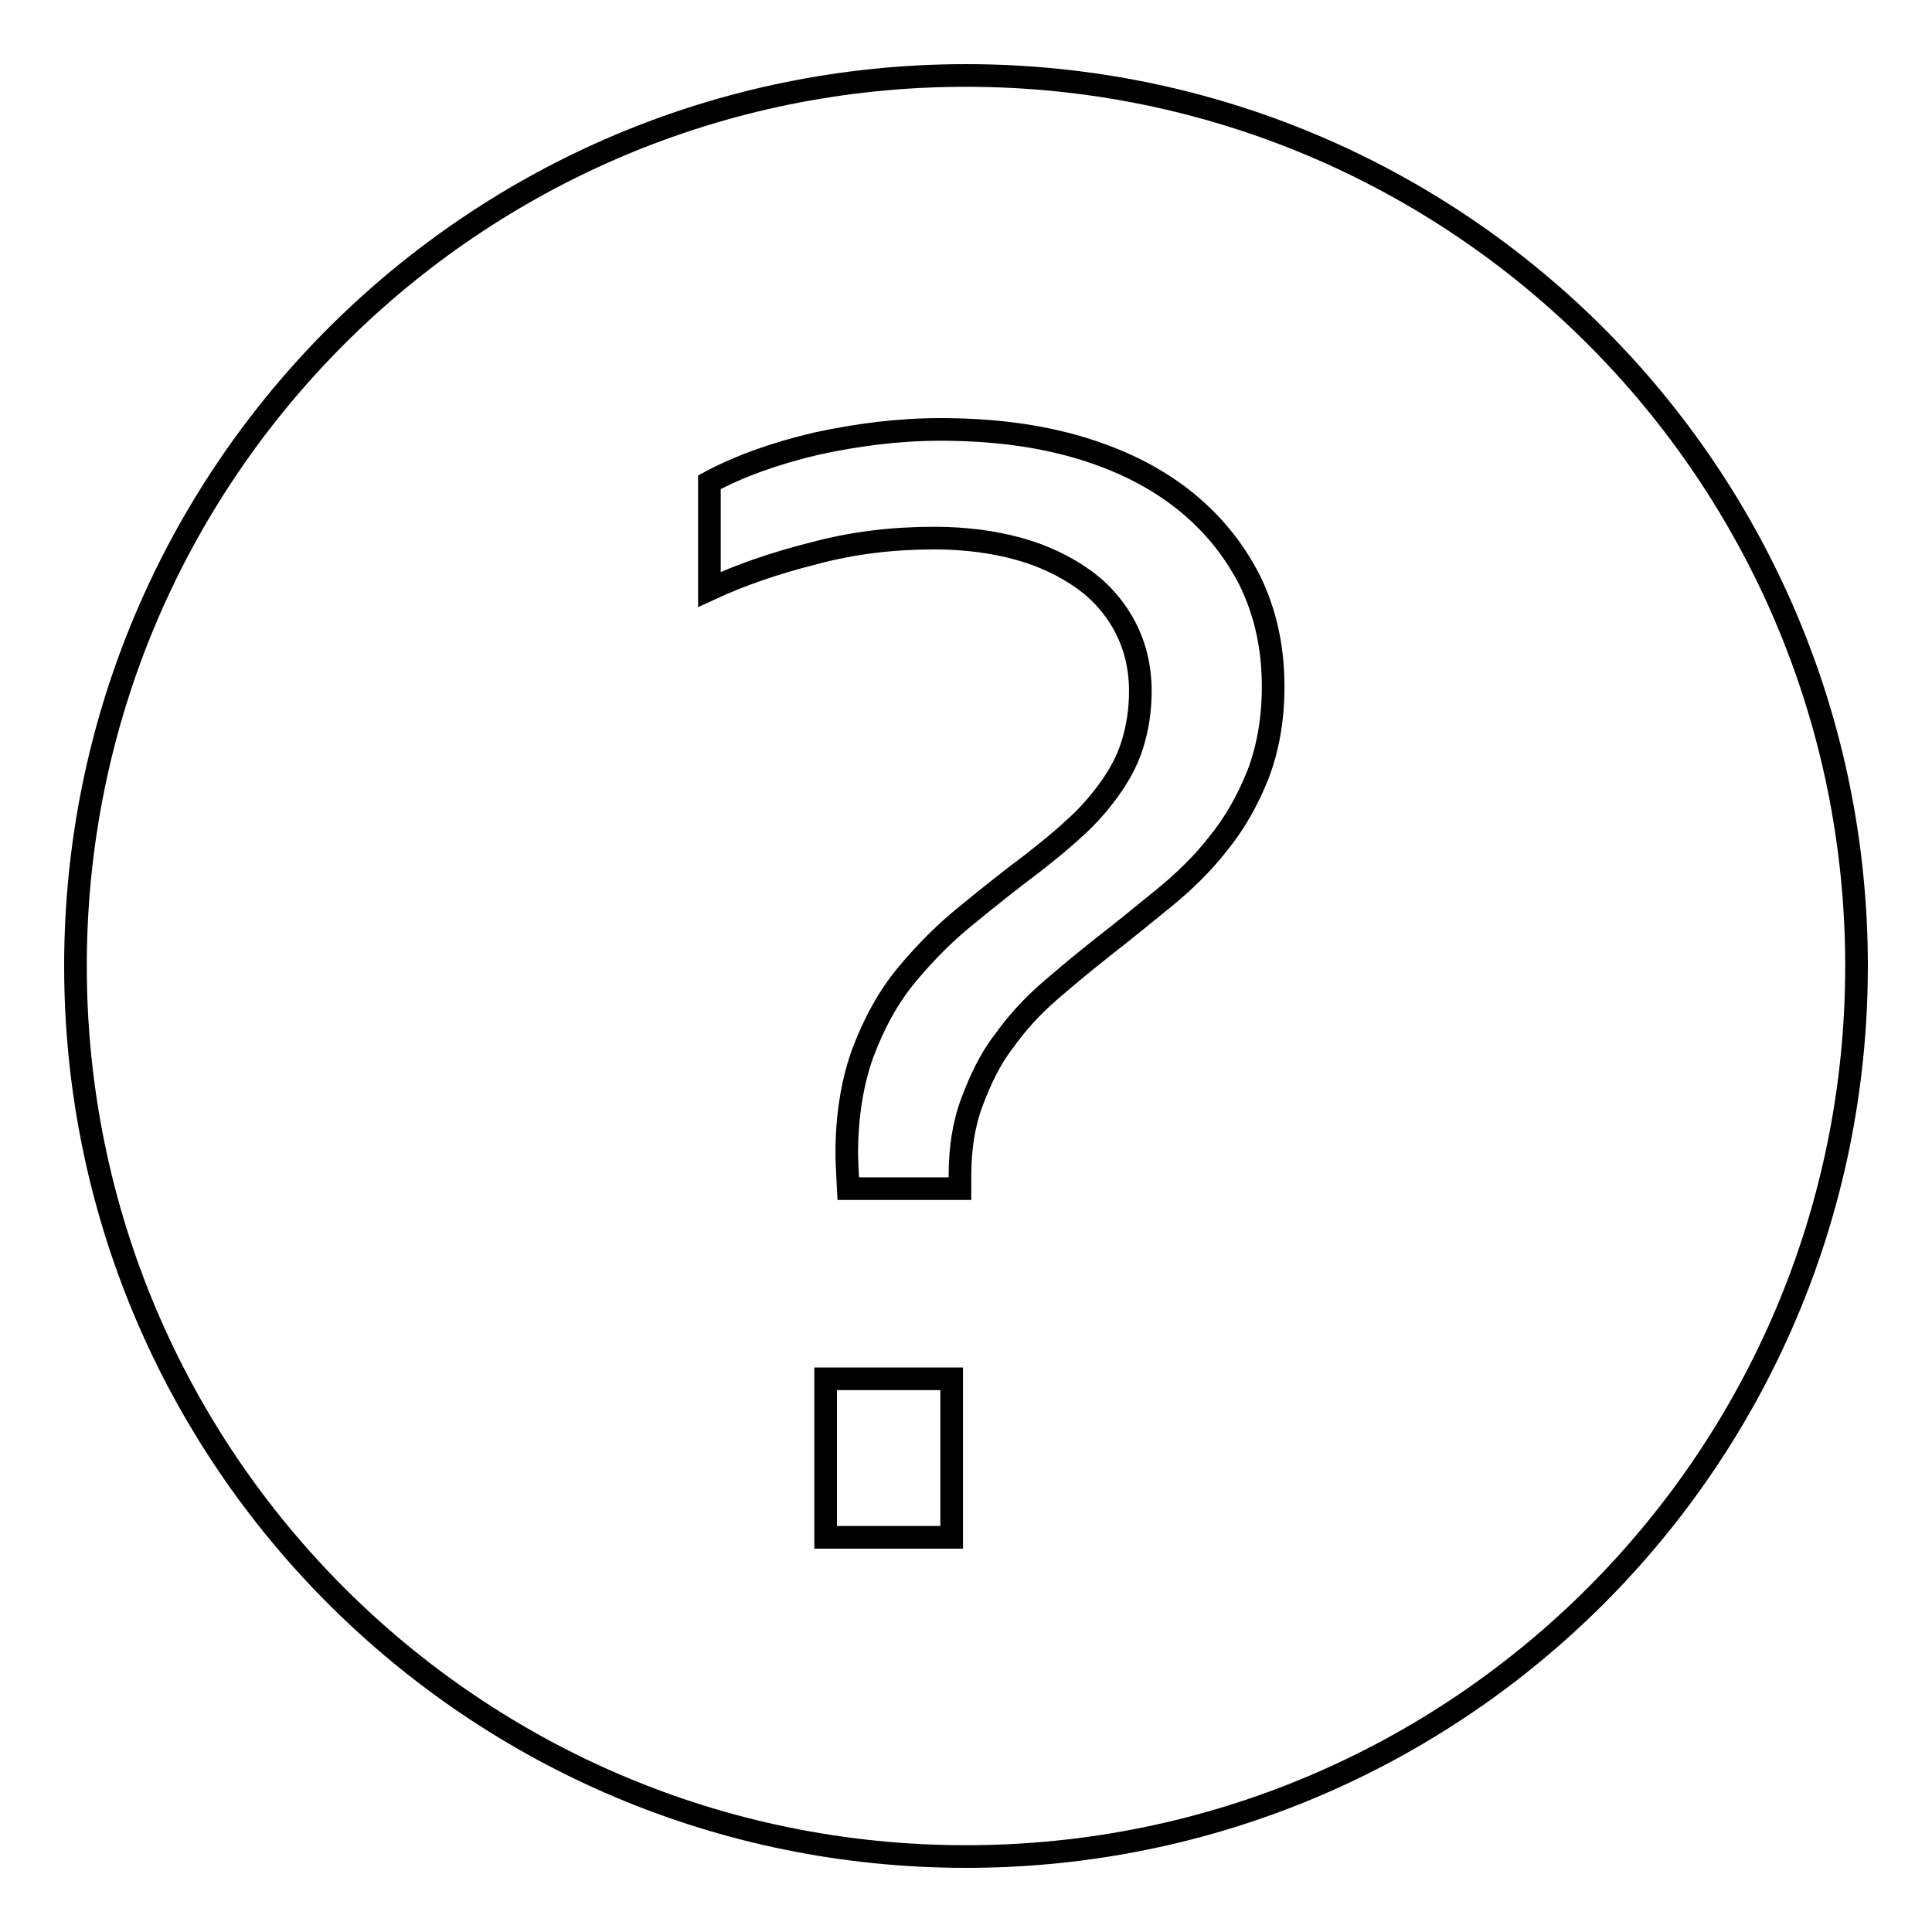
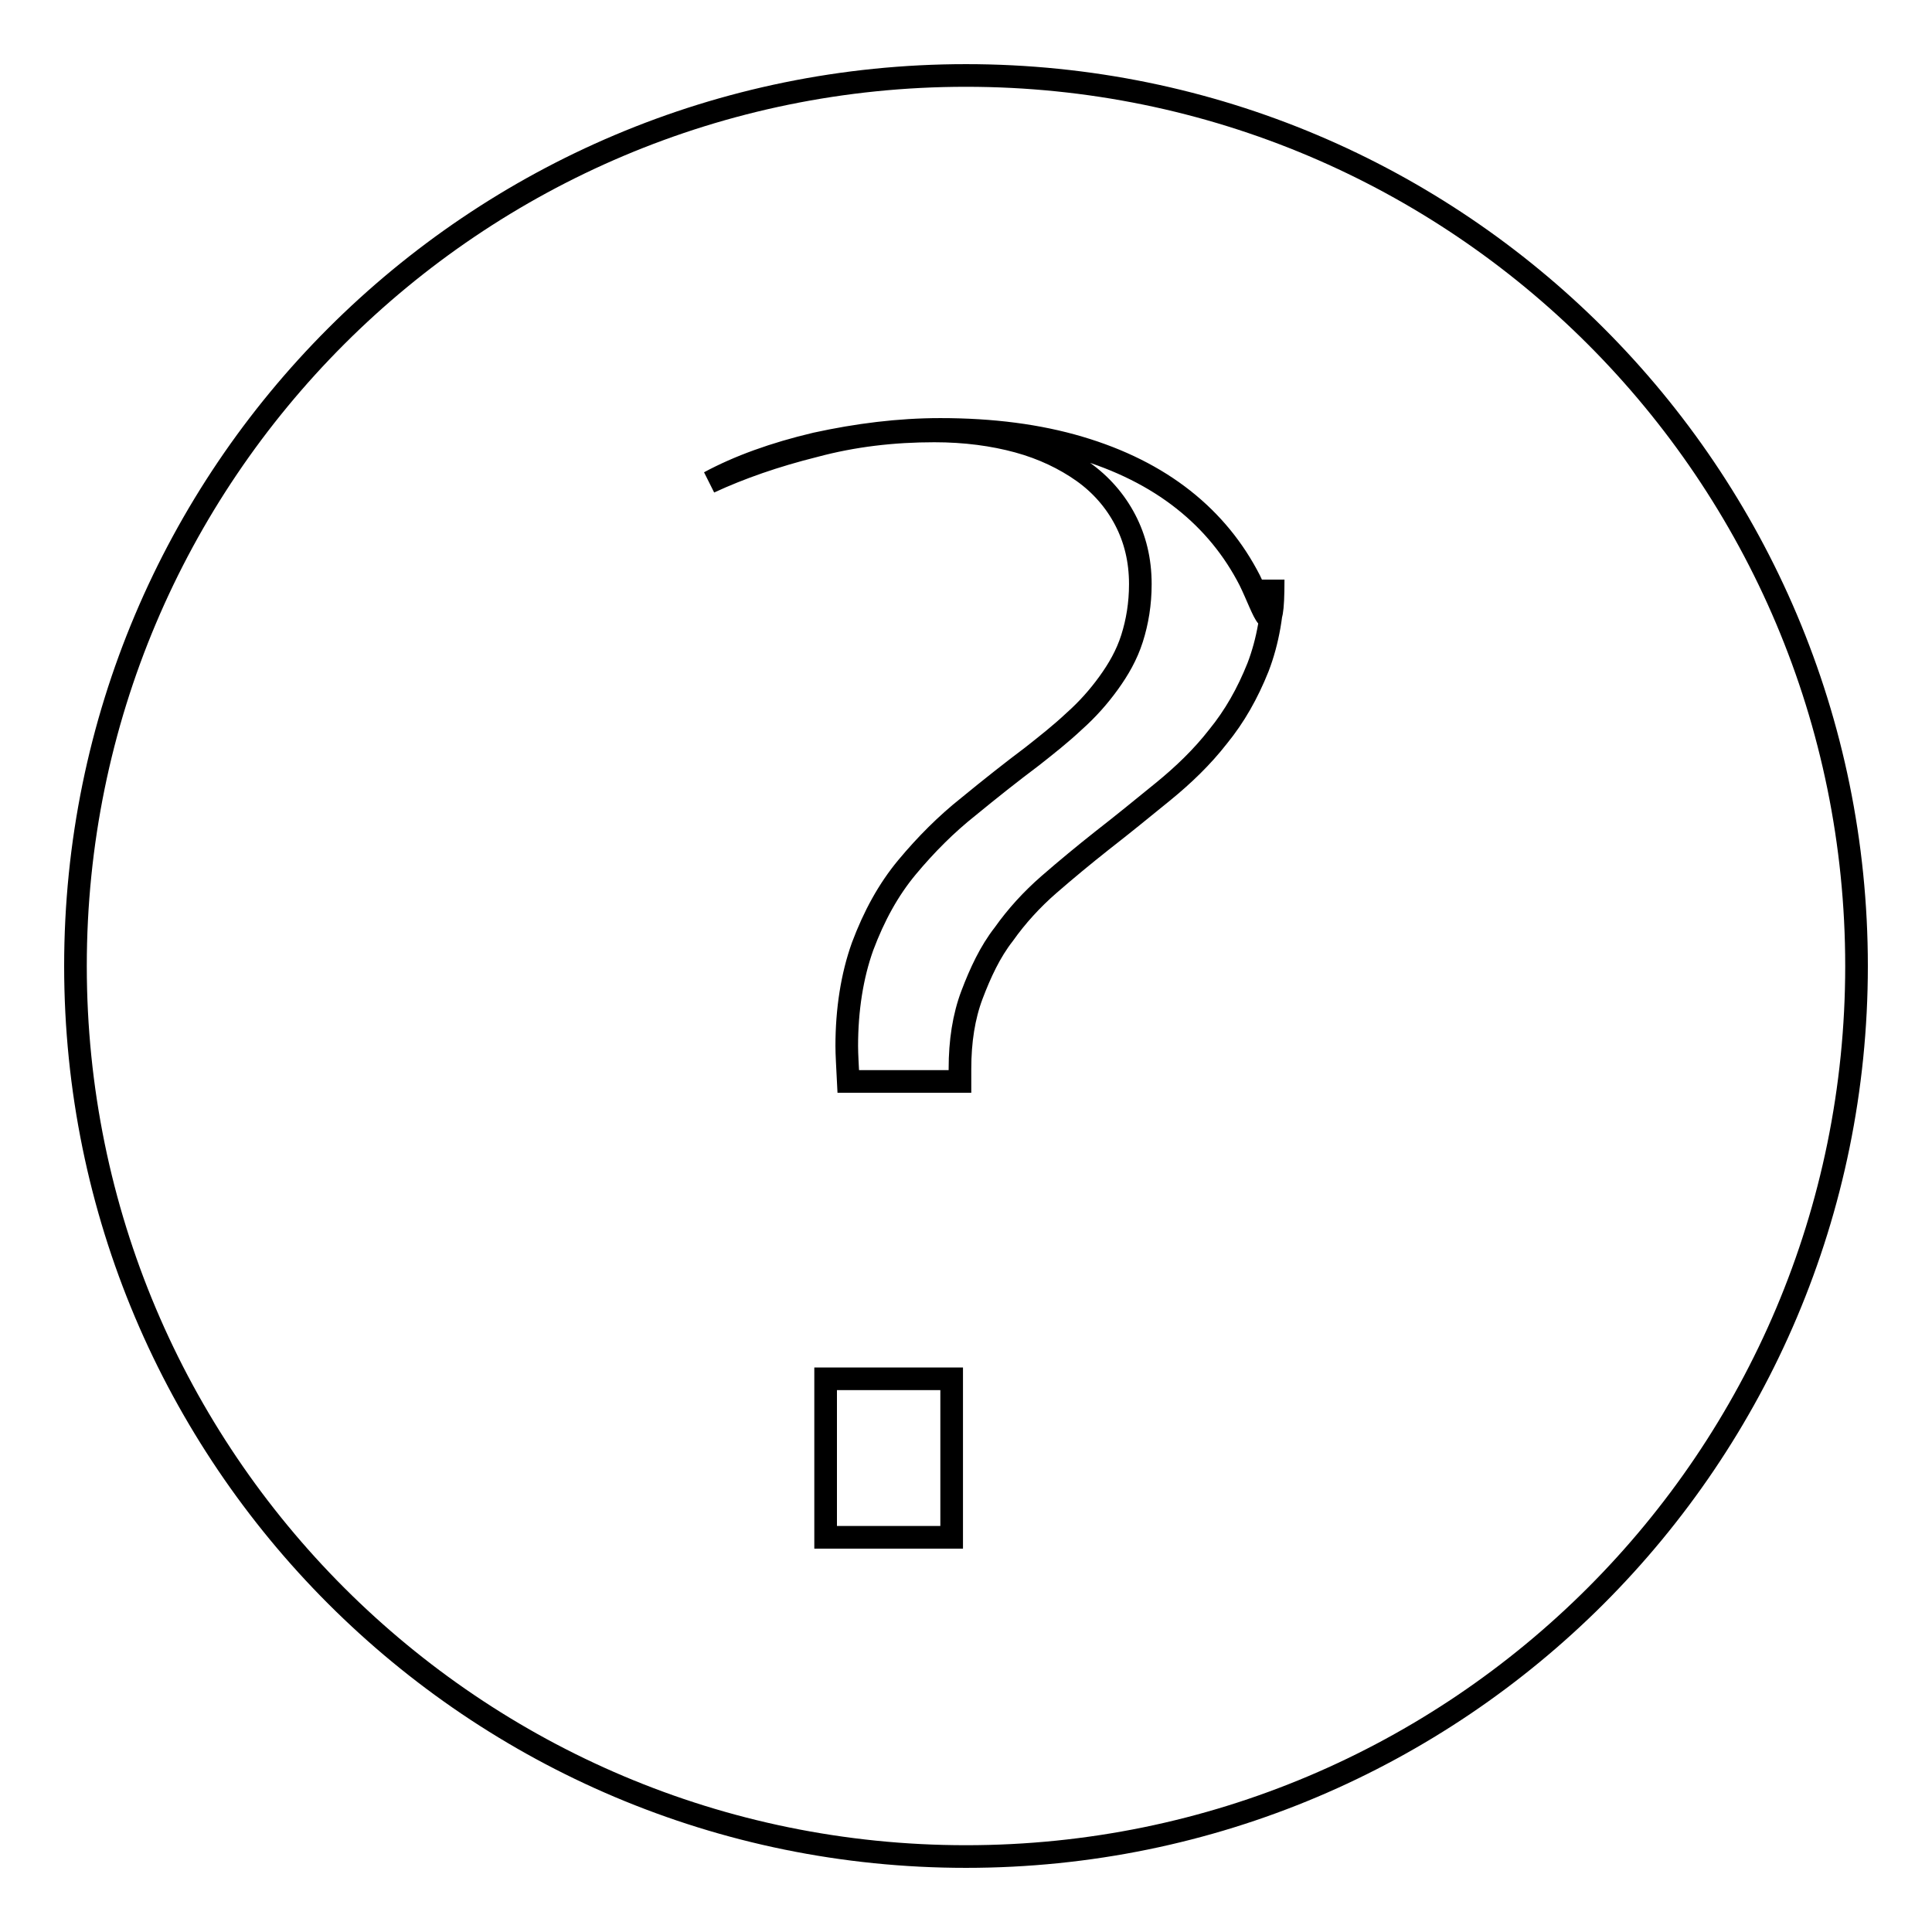
<svg xmlns="http://www.w3.org/2000/svg" version="1.1" x="0px" y="0px" viewBox="0 0 256 256" enable-background="new 0 0 256 256" xml:space="preserve">
  <g>
    <g>
-       <path stroke-width="3" fill-opacity="0" stroke="#000000" d="M246,128c0,65.2-52.8,118-118,118c-65.2,0-118-52.8-118-118C10,62.8,62.8,10,128,10C193.2,10,246,62.8,246,128z M165.6,76.9c-2.1-4.1-5-7.7-8.8-10.7c-3.8-3-8.4-5.3-13.8-6.9s-11.5-2.4-18.4-2.4c-5.5,0-11,0.7-16.5,1.9c-5.5,1.3-10.2,3-14.1,5.1v14.2c4.1-1.9,8.7-3.5,13.9-4.8c5.2-1.4,10.5-2,15.9-2c4.1,0,7.8,0.5,11.1,1.4c3.3,0.9,6.2,2.3,8.6,4c2.4,1.7,4.3,3.9,5.6,6.4c1.3,2.5,2,5.3,2,8.5c0,2.6-0.4,5-1.1,7.2s-1.8,4.1-3.1,5.9c-1.3,1.8-2.8,3.5-4.6,5.1c-1.7,1.6-3.6,3.1-5.5,4.6c-2.8,2.1-5.7,4.4-8.5,6.7c-2.9,2.3-5.6,5-8.1,8c-2.5,3-4.4,6.5-5.9,10.5c-1.4,3.9-2.1,8.4-2.1,13.2c0,1.1,0.1,2.7,0.2,4.7h14.8v-1.7c0-3.6,0.5-6.9,1.6-9.8s2.4-5.7,4.2-8c1.7-2.4,3.7-4.6,6-6.6c2.3-2,4.6-3.9,7-5.8c2.7-2.1,5.4-4.3,8.1-6.5c2.7-2.2,5.2-4.6,7.3-7.3c2.2-2.7,3.9-5.7,5.3-9.2c1.3-3.4,2-7.3,2-11.6C168.7,85.6,167.6,81,165.6,76.9z M126.1,203.7v-21h-16.7v21H126.1z" />
+       <path stroke-width="3" fill-opacity="0" stroke="#000000" d="M246,128c0,65.2-52.8,118-118,118c-65.2,0-118-52.8-118-118C10,62.8,62.8,10,128,10C193.2,10,246,62.8,246,128z M165.6,76.9c-2.1-4.1-5-7.7-8.8-10.7c-3.8-3-8.4-5.3-13.8-6.9s-11.5-2.4-18.4-2.4c-5.5,0-11,0.7-16.5,1.9c-5.5,1.3-10.2,3-14.1,5.1c4.1-1.9,8.7-3.5,13.9-4.8c5.2-1.4,10.5-2,15.9-2c4.1,0,7.8,0.5,11.1,1.4c3.3,0.9,6.2,2.3,8.6,4c2.4,1.7,4.3,3.9,5.6,6.4c1.3,2.5,2,5.3,2,8.5c0,2.6-0.4,5-1.1,7.2s-1.8,4.1-3.1,5.9c-1.3,1.8-2.8,3.5-4.6,5.1c-1.7,1.6-3.6,3.1-5.5,4.6c-2.8,2.1-5.7,4.4-8.5,6.7c-2.9,2.3-5.6,5-8.1,8c-2.5,3-4.4,6.5-5.9,10.5c-1.4,3.9-2.1,8.4-2.1,13.2c0,1.1,0.1,2.7,0.2,4.7h14.8v-1.7c0-3.6,0.5-6.9,1.6-9.8s2.4-5.7,4.2-8c1.7-2.4,3.7-4.6,6-6.6c2.3-2,4.6-3.9,7-5.8c2.7-2.1,5.4-4.3,8.1-6.5c2.7-2.2,5.2-4.6,7.3-7.3c2.2-2.7,3.9-5.7,5.3-9.2c1.3-3.4,2-7.3,2-11.6C168.7,85.6,167.6,81,165.6,76.9z M126.1,203.7v-21h-16.7v21H126.1z" />
    </g>
  </g>
</svg>